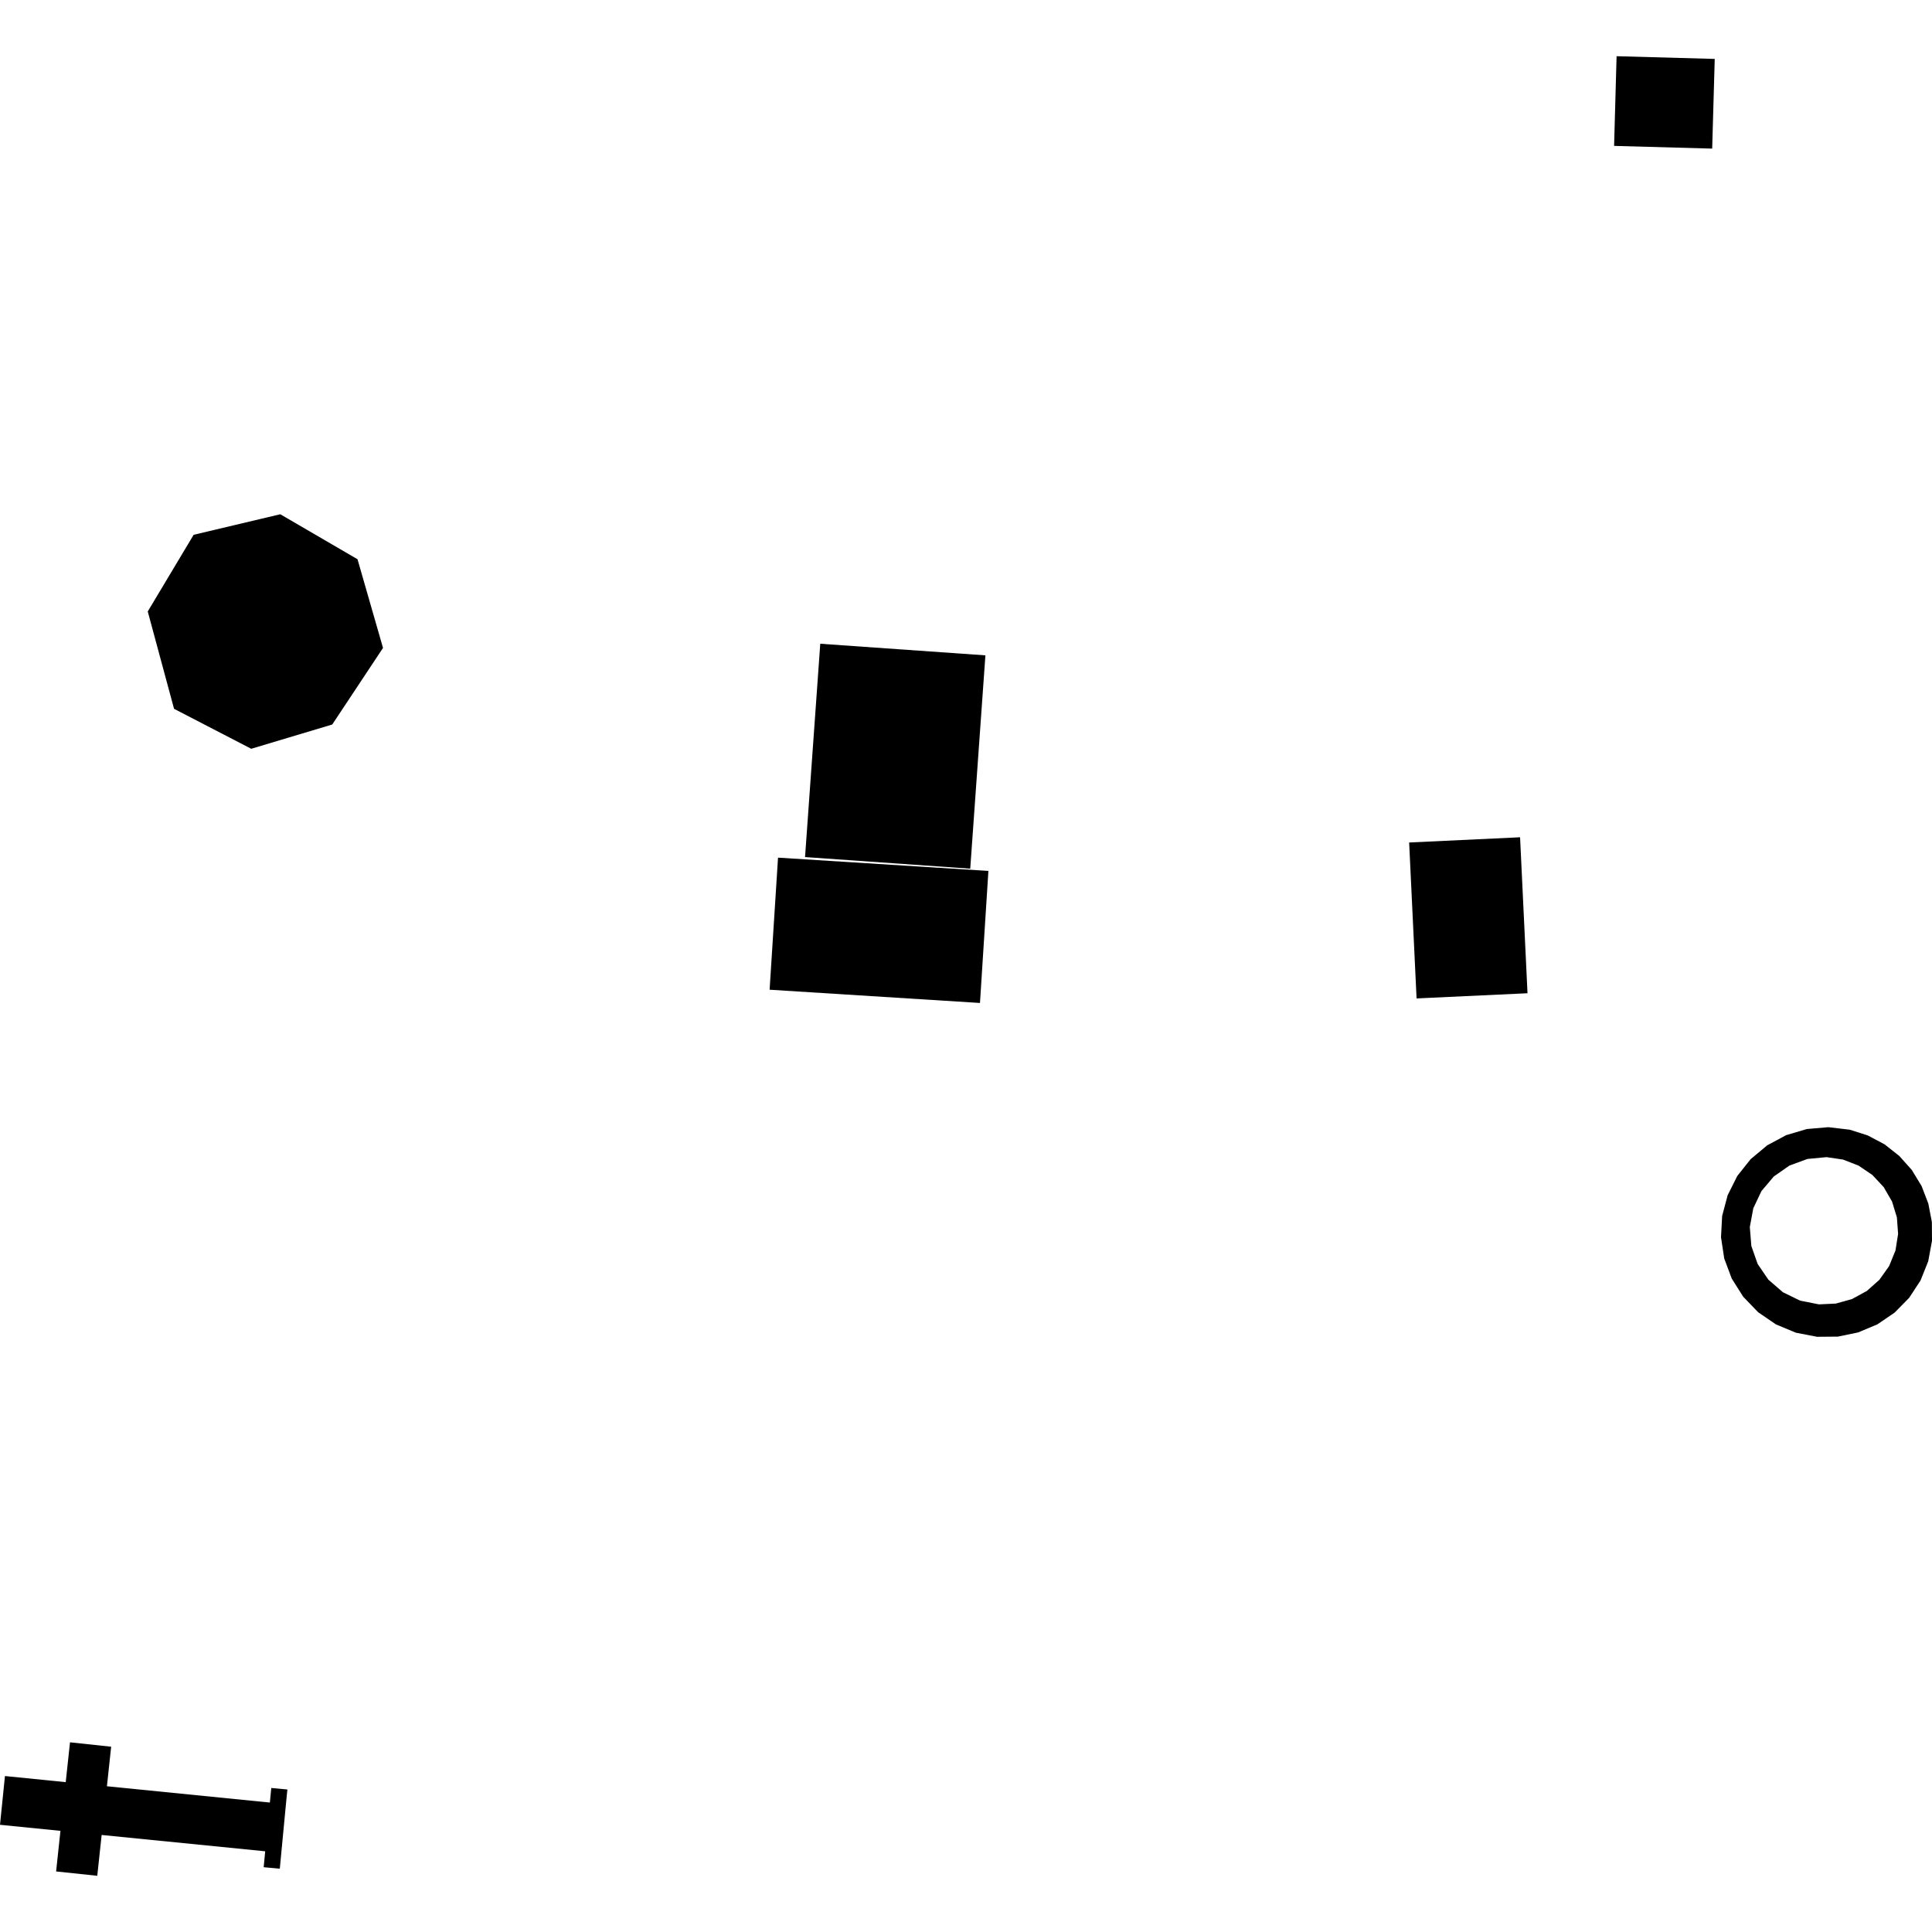
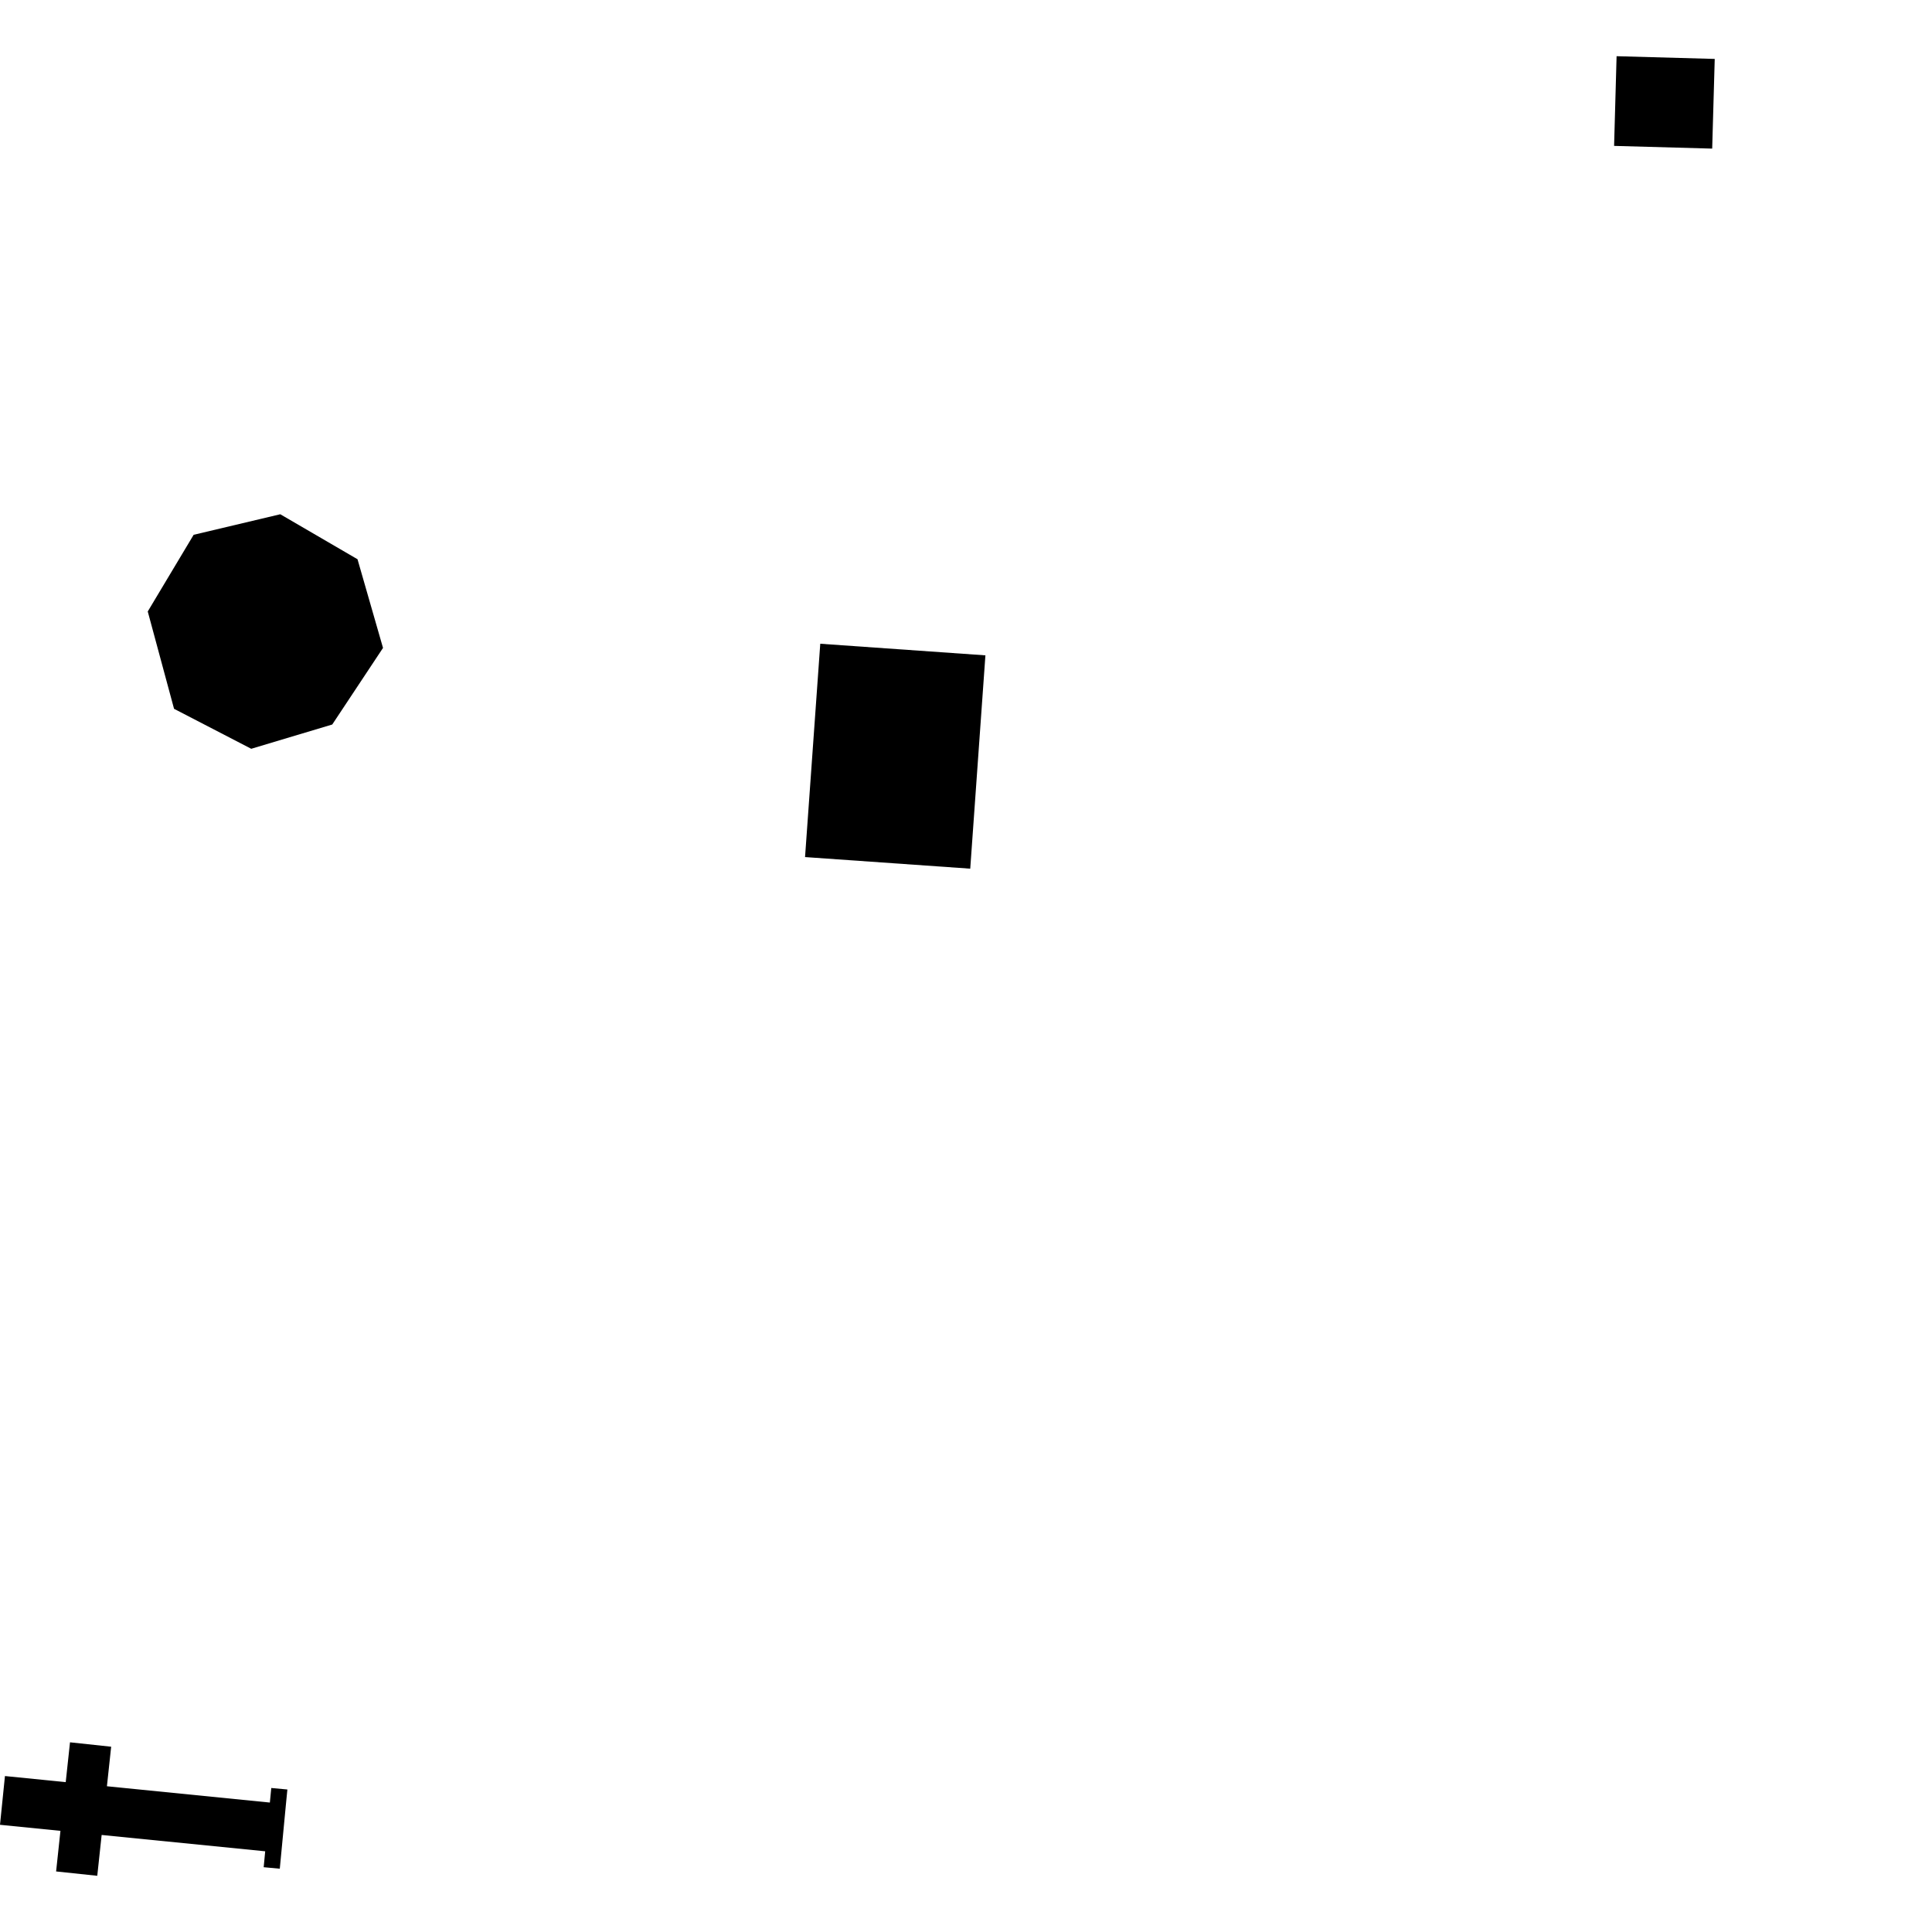
<svg xmlns="http://www.w3.org/2000/svg" height="288pt" version="1.1" viewBox="0 0 288 288" width="288pt">
  <defs>
    <style type="text/css">
*{stroke-linecap:butt;stroke-linejoin:round;}
  </style>
  </defs>
  <g id="figure_1">
    <g id="patch_1">
      <path d="M 0 288  L 288 288  L 288 0  L 0 0  z " style="fill:none;opacity:0;" />
    </g>
    <g id="axes_1">
      <g id="PatchCollection_1">
        <path clip-path="url(#p5aa610cbd7)" d="M 240.61 21.748  L 240.982 8.378  L 255.612 8.784  L 255.233 22.153  L 240.61 21.748  " />
-         <path clip-path="url(#p5aa610cbd7)" d="M 210.059 125.589  L 226.595 124.81  L 227.703 148.061  L 211.167 148.834  L 210.059 125.589  " />
        <path clip-path="url(#p5aa610cbd7)" d="M 122.276 95.962  L 146.894 97.692  L 144.632 129.491  L 120.007 127.762  L 122.276 95.962  " />
-         <path clip-path="url(#p5aa610cbd7)" d="M 115.98 127.849  L 147.34 129.826  L 146.084 149.511  L 114.724 147.535  L 115.98 127.849  " />
        <path clip-path="url(#p5aa610cbd7)" d="M 25.945 105.661  L 37.451 111.619  L 49.529 108  L 57.096 96.584  L 53.294 83.365  L 41.781 76.659  L 28.866 79.722  L 22.025 91.152  L 25.945 105.661  " />
        <path clip-path="url(#p5aa610cbd7)" d="M 40.228 268.703  L 40.439 266.533  L 42.84 266.757  L 42.629 268.906  L 41.933 276.208  L 41.708 278.565  L 39.307 278.342  L 39.532 275.97  L 15.153 273.534  L 14.499 279.622  L 8.364 278.973  L 9.011 272.919  L 0 272.019  L 0.738 264.752  L 9.797 265.66  L 10.436 259.724  L 16.571 260.38  L 15.939 266.274  L 40.228 268.703  " />
-         <path clip-path="url(#p5aa610cbd7)" d="M 270.861 199.273  L 267.7 198.66  L 264.734 197.424  L 262.083 195.612  L 259.858 193.302  L 258.149 190.596  L 257.028 187.6  L 256.548 184.437  L 256.718 181.248  L 257.544 178.156  L 258.976 175.3  L 260.967 172.791  L 263.433 170.733  L 266.261 169.216  L 269.346 168.303  L 272.551 168.028  L 275.747 168.404  L 278.427 169.259  L 280.918 170.578  L 283.122 172.313  L 284.992 174.409  L 286.449 176.802  L 287.452 179.417  L 287.981 182.163  L 288 184.965  L 287.44 188.002  L 286.293 190.872  L 284.602 193.457  L 282.43 195.668  L 279.867 197.413  L 277.004 198.618  L 273.967 199.247  L 270.861 199.273  M 271.144 194.44  L 273.657 194.323  L 276.079 193.645  L 278.286 192.44  L 280.164 190.77  L 281.611 188.726  L 282.555 186.41  L 282.947 183.942  L 282.767 181.473  L 282.043 179.108  L 280.802 176.965  L 279.114 175.154  L 277.056 173.759  L 274.739 172.855  L 272.282 172.493  L 269.434 172.762  L 266.753 173.745  L 264.414 175.38  L 262.577 177.549  L 261.36 180.121  L 260.842 182.908  L 261.07 185.737  L 262.011 188.421  L 263.615 190.766  L 265.777 192.633  L 268.338 193.883  L 271.144 194.44  " />
      </g>
    </g>
  </g>
  <defs>
    <clipPath id="p5aa610cbd7">
      <rect height="271.243" width="288" x="0" y="8.378" />
    </clipPath>
  </defs>
</svg>